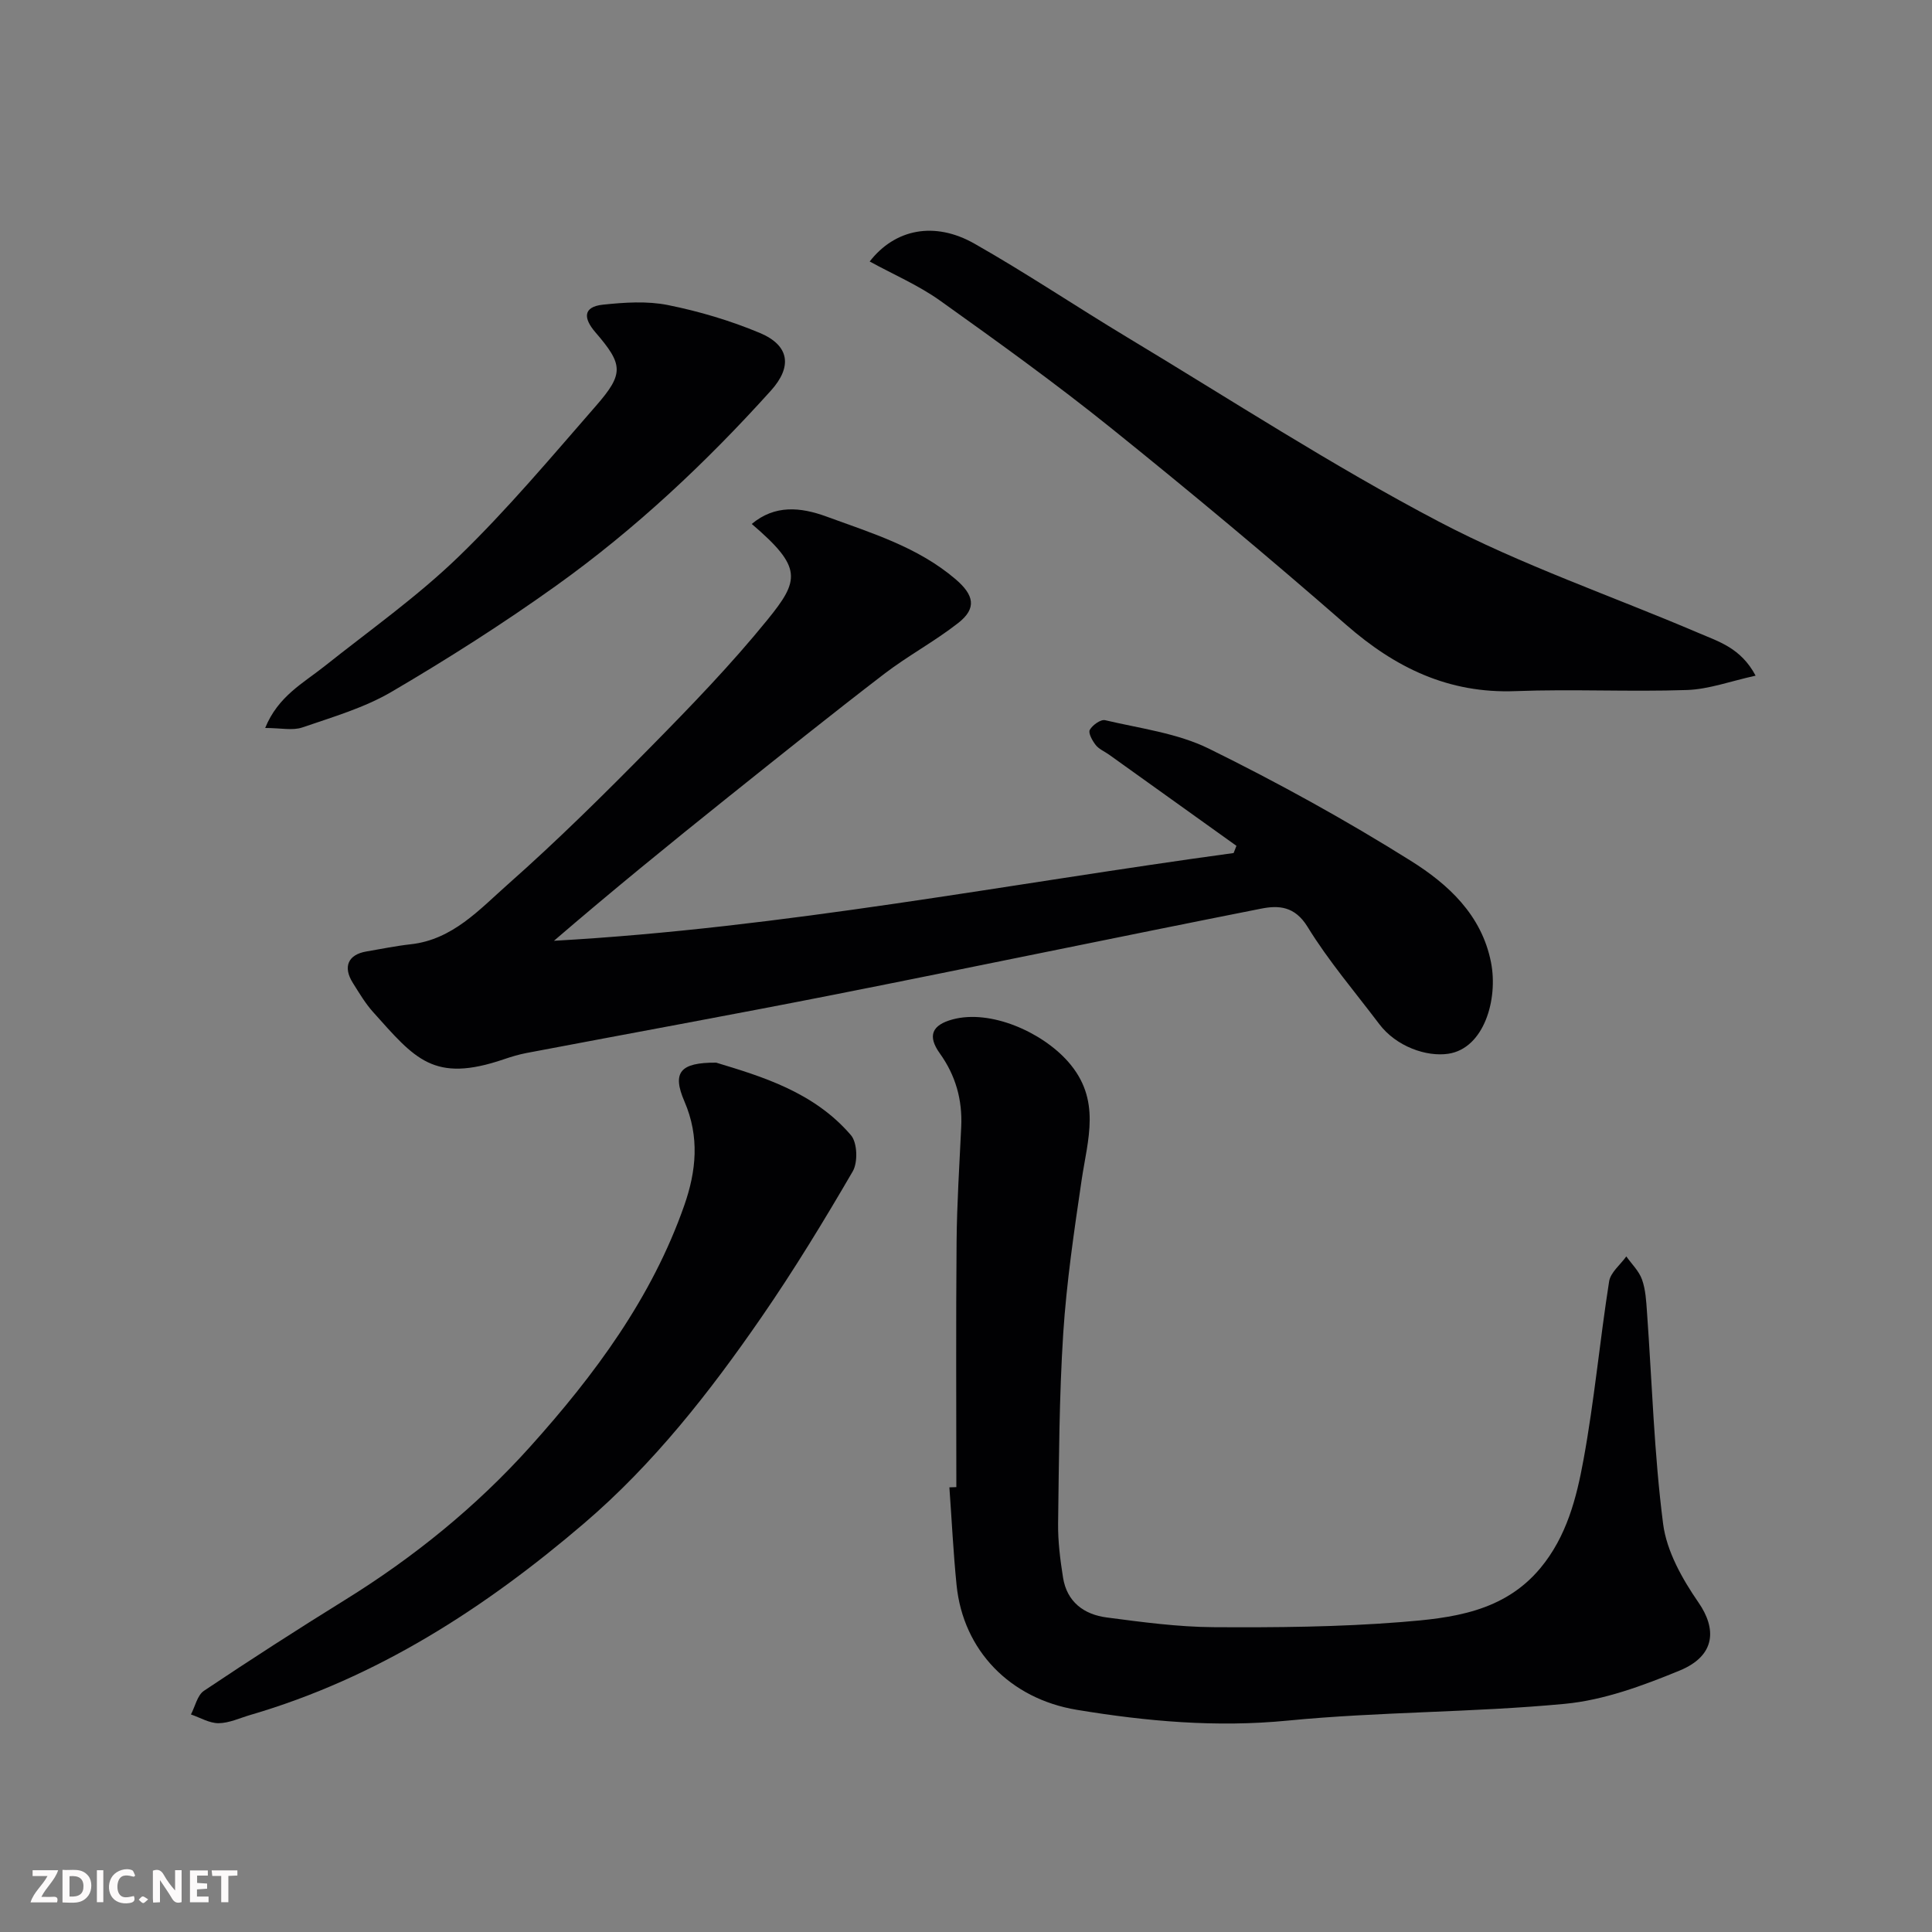
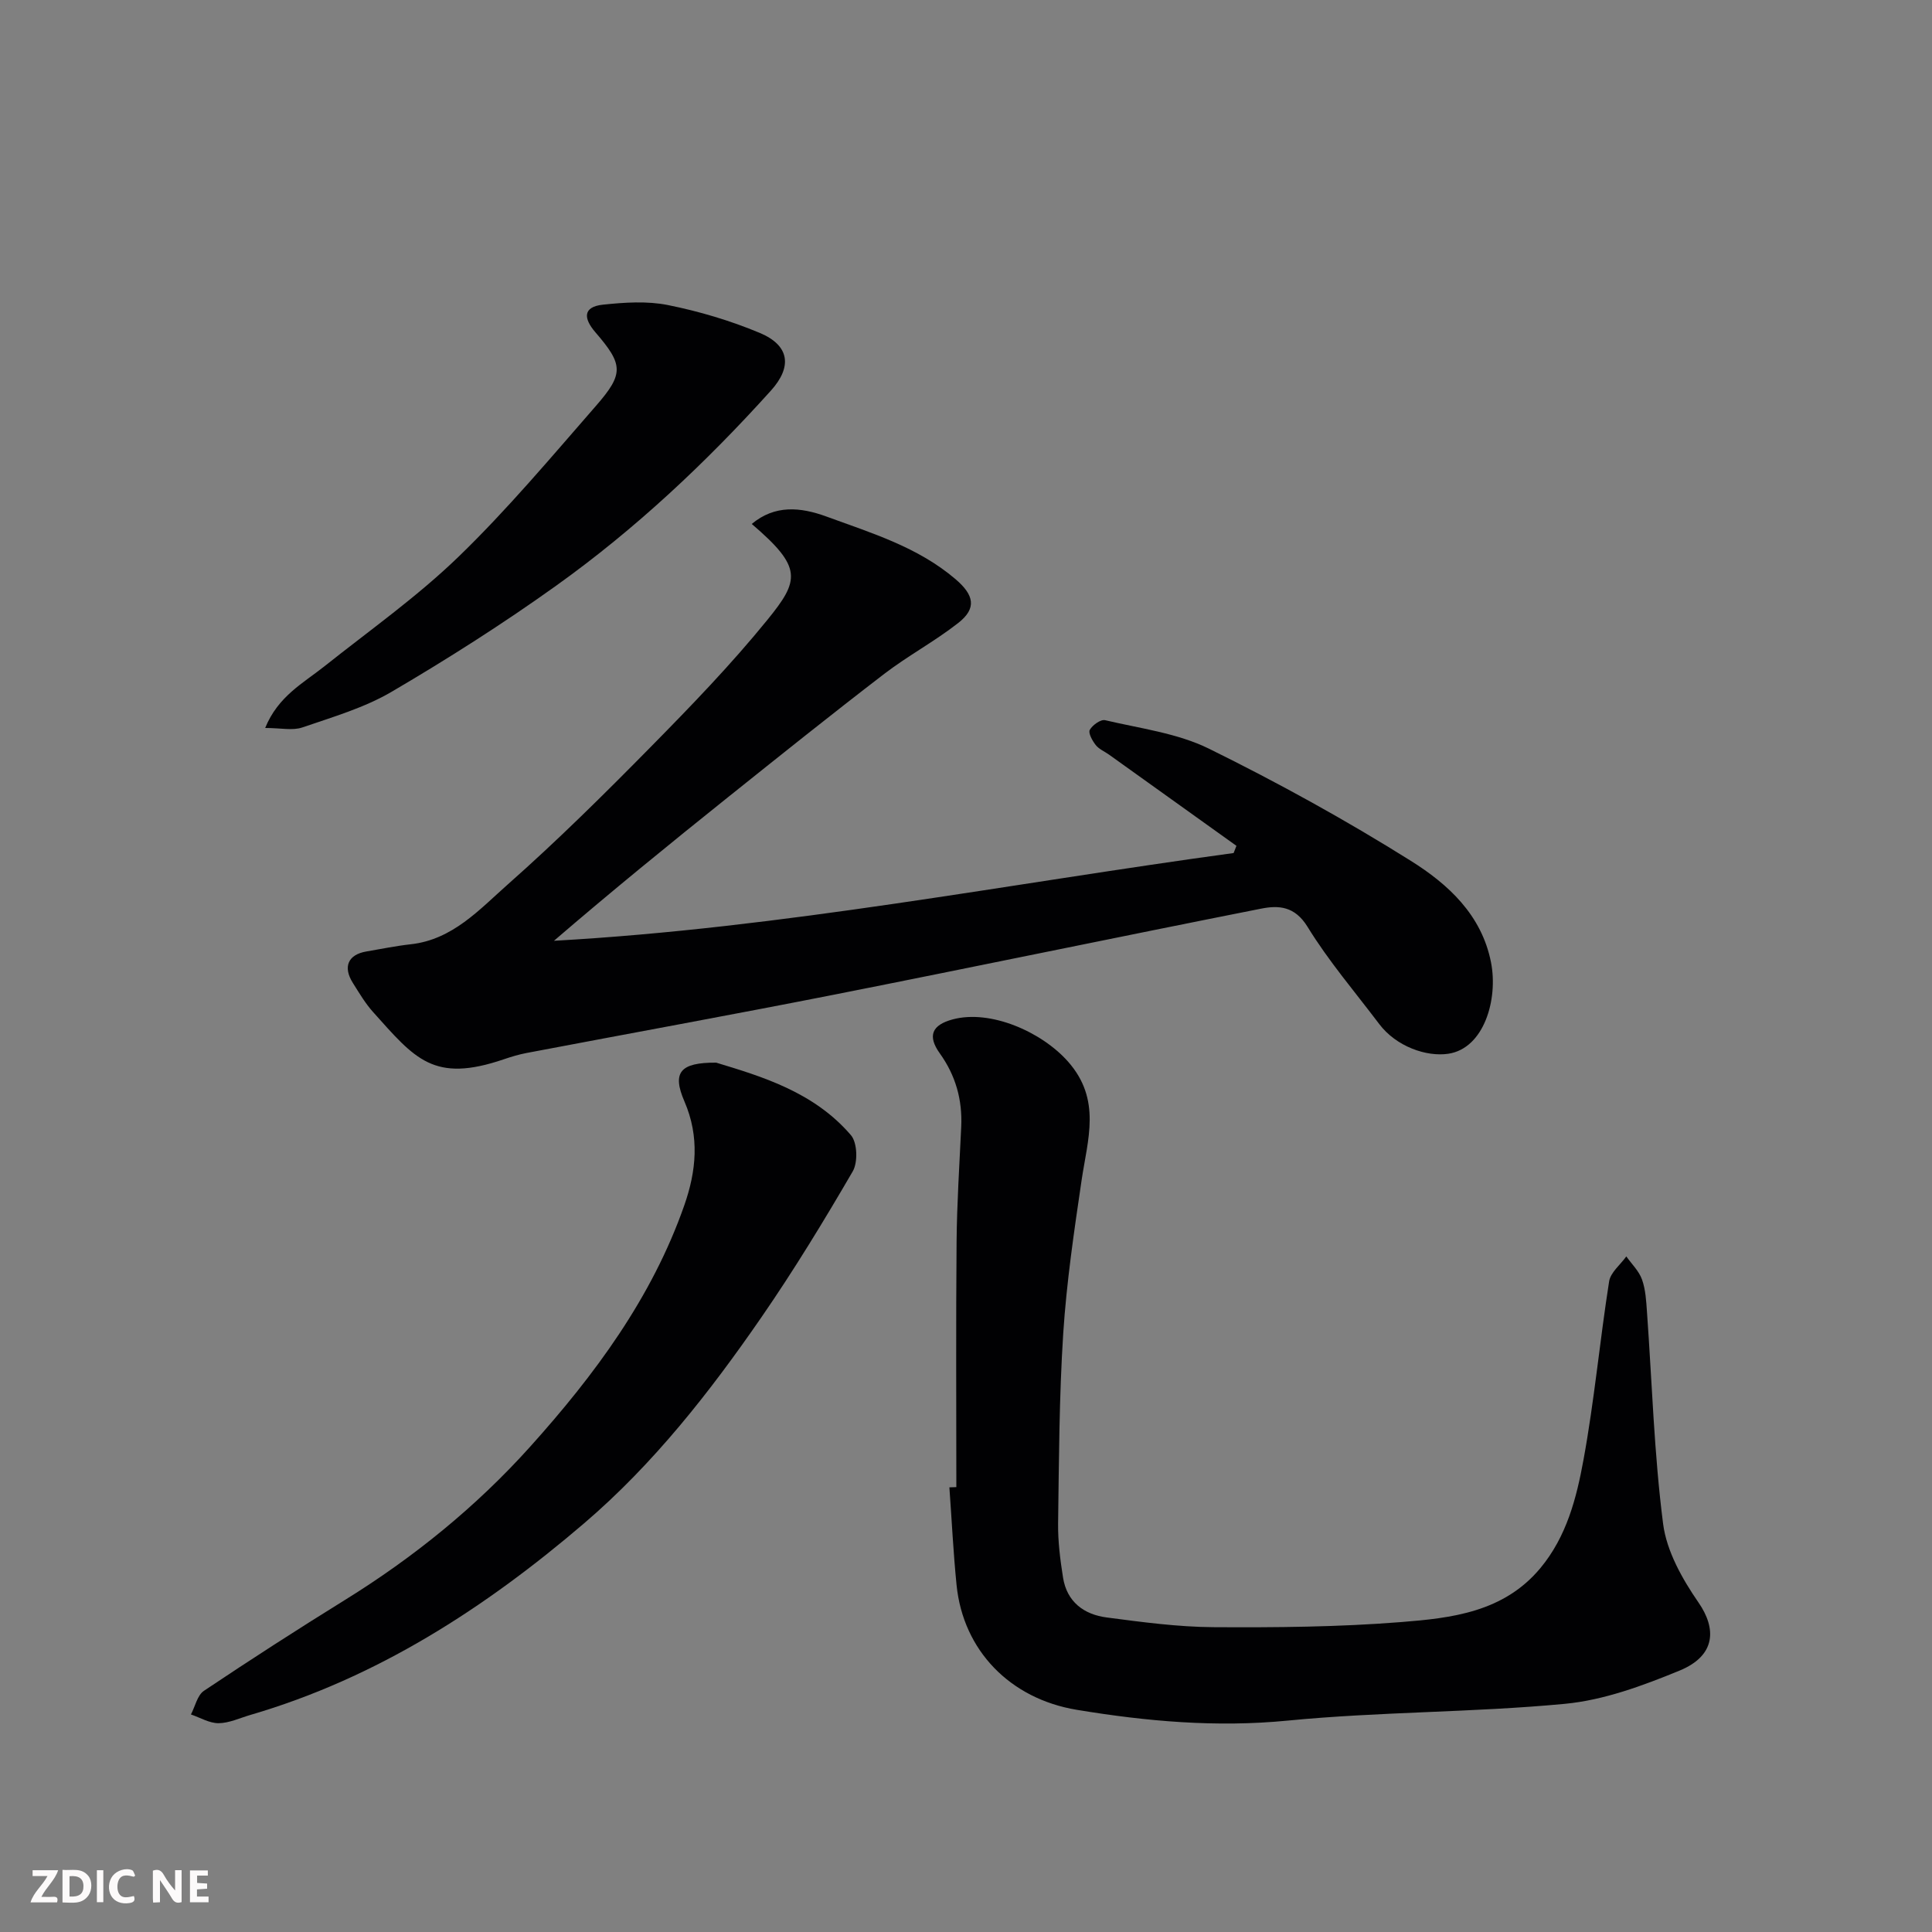
<svg xmlns="http://www.w3.org/2000/svg" enable-background="new 0 0 400 400" viewBox="0 0 400 400">
  <rect x="0" y="0" width="400" height="400" fill="#808080" stroke="none" />
  <path d="m155.64 108.48c4.78-3.99 10.05-3.52 15.51-1.52 9.33 3.42 18.88 6.29 26.68 12.95 3.82 3.26 4.47 6.02.55 9.08-4.87 3.81-10.4 6.77-15.31 10.53-10.91 8.37-21.64 16.97-32.38 25.56-12.09 9.68-24.1 19.46-36 29.7 47.4-2.65 93.88-11.79 140.72-18.17.19-.5.39-.99.58-1.49-8.8-6.3-17.59-12.59-26.39-18.89-.93-.66-2.08-1.13-2.75-1.99-.69-.88-1.58-2.48-1.22-3.13.55-.99 2.27-2.22 3.18-2 7.24 1.71 14.94 2.67 21.5 5.9 14.29 7.04 28.32 14.77 41.81 23.23 7.67 4.81 14.65 11.16 16.58 21.02 1.5 7.66-1.45 17.8-8.85 18.91-4.49.67-10.76-1.47-14.3-6.16-5.02-6.65-10.49-13.04-14.83-20.11-2.64-4.3-5.98-4.5-9.64-3.77-29.41 5.82-58.75 11.94-88.16 17.76-21.27 4.2-42.6 8.07-63.9 12.12-1.59.3-3.17.78-4.7 1.3-14.58 4.98-18.4-.1-27.07-9.77-1.62-1.8-2.88-3.95-4.18-6.01-2.13-3.36-1.01-5.9 2.8-6.54 3.06-.52 6.1-1.15 9.18-1.49 8.66-.96 14.21-7.2 20.07-12.38 10.24-9.05 19.98-18.7 29.58-28.45 8.35-8.48 16.66-17.08 24.15-26.3 6.72-8.26 7.34-10.88-3.21-19.89z" fill="#010103" />
  <path d="m198 307.89c0-16.93-.1-33.87.05-50.8.07-7.94.59-15.87.96-23.8.26-5.59-1.15-10.62-4.44-15.21-2.6-3.63-1.62-5.88 2.69-7.03 7.81-2.09 18.43 2.59 23.87 8.75 6.96 7.89 4.05 16.09 2.8 24.58-1.55 10.52-3.11 21.09-3.8 31.69-.84 13.07-.88 26.19-1.06 39.29-.05 3.75.43 7.54 1.02 11.26.8 5.04 4.34 7.65 9.05 8.26 7.32.96 14.71 1.96 22.07 2.01 12.93.08 25.91-.03 38.79-1.05 10.53-.83 21.3-2.04 28.91-11.17 5.46-6.56 7.49-14.52 8.94-22.46 2.24-12.21 3.37-24.63 5.3-36.9.29-1.87 2.33-3.46 3.56-5.18 1.12 1.58 2.62 3.02 3.25 4.78.75 2.1.87 4.46 1.03 6.73 1.05 14.63 1.47 29.34 3.34 43.86.73 5.68 3.98 11.44 7.33 16.29 3.7 5.34 3.68 10.97-3.95 14.1-7.6 3.12-15.66 6.11-23.73 6.87-19.06 1.81-38.3 1.61-57.35 3.47-14.81 1.45-29.22.16-43.69-2.23-13.82-2.29-23.52-12.28-24.89-25.81-.68-6.73-1-13.5-1.49-20.25.47-.03.95-.04 1.44-.05z" fill="#010103" />
-   <path d="m363.48 139.89c-5.2 1.14-9.69 2.82-14.23 2.97-11.82.4-23.67-.22-35.48.23-13.84.53-24.87-4.82-35.06-13.73-15.95-13.93-32.23-27.51-48.73-40.78-11.45-9.21-23.41-17.82-35.38-26.36-4.47-3.18-9.63-5.39-14.54-8.08 5.23-6.73 13.41-8.39 21.68-3.7 10.77 6.11 21.07 13.04 31.69 19.43 21.37 12.86 42.35 26.51 64.4 38.09 17.24 9.05 35.87 15.42 53.84 23.09 4.13 1.78 8.75 3.08 11.81 8.84z" fill="#010103" />
  <path d="m148.28 220.01c9.31 2.83 20.21 6.03 27.9 15.02 1.33 1.55 1.46 5.62.37 7.49-5.98 10.28-12.18 20.46-18.93 30.24-10.69 15.49-22.33 30.35-36.68 42.62-20.49 17.53-42.9 32.03-69.14 39.69-2.18.64-4.36 1.68-6.55 1.7-1.9.01-3.81-1.16-5.72-1.81.88-1.67 1.32-3.98 2.7-4.9 9.62-6.44 19.36-12.72 29.21-18.82 14.22-8.81 27.14-19.28 38.28-31.67 13.36-14.86 25.27-30.89 31.97-50.06 2.45-7.03 3.19-14.11.02-21.46-2.6-6-.93-8.09 6.57-8.04z" fill="#010103" />
  <path d="m54.9 150.72c2.67-6.57 7.86-9.27 12.27-12.77 9.35-7.44 19.2-14.4 27.76-22.68 10.1-9.77 19.18-20.61 28.44-31.22 5.87-6.72 5.66-8.57-.13-15.29-2.42-2.81-2.62-5.23 1.58-5.68 4.46-.47 9.14-.79 13.47.08 6.47 1.3 12.93 3.22 19.02 5.77 6.17 2.59 6.76 6.98 2.31 11.93-13.47 14.95-28.1 28.69-44.46 40.39-10.97 7.85-22.41 15.13-34.05 21.96-5.67 3.33-12.23 5.24-18.52 7.4-2.01.69-4.45.11-7.69.11z" fill="#010103" />
  <g fill="#fcfafa">
    <path d="m37.59 393.81c-.92.31-1.52.05-2-.78-.7-1.2-1.52-2.34-2.47-3.78v4.59c-.55.03-.95.05-1.41.07-.03-.37-.06-.64-.06-.91 0-1.91 0-3.81 0-5.7 1.13-.41 1.77-.03 2.29.91.62 1.11 1.38 2.14 2.31 3.19v-4.2h1.35v6.61z" />
    <path d="m12.94 393.88v-6.75c1.9.19 3.93-.54 5.37 1.29.8 1.01.78 2.88.03 3.97-1.37 1.97-3.4 1.51-5.4 1.49m1.45-1.22c2.04.12 2.92-.58 2.89-2.21-.03-1.51-.98-2.19-2.89-2z" />
    <path d="m11.81 393.87h-5.49c.68-2.18 2.47-3.48 3.51-5.45h-3.08v-1.21h5.29c-.71 2.13-2.44 3.48-3.47 5.51.86 0 1.63.04 2.39-.01.79-.05 1.14.21.85 1.16" />
    <path d="m39.33 393.86v-6.61h3.7v1.07h-2.22v1.52c.68.04 1.34.09 2.07.13v1.07c-.72.05-1.38.09-2.1.14v1.48h2.4v1.19h-3.84z" />
    <path d="m27.71 388.56c-1.15-.3-2.46-.61-3.1.64-.37.73-.41 1.93-.06 2.67.63 1.35 1.99.93 3.17.68.35.94-.01 1.32-.93 1.46-1.62.25-3.05-.27-3.76-1.48-.73-1.24-.6-3.03.31-4.17.88-1.11 2.71-1.7 4-1.16.32.13.44.74.65 1.12-.1.08-.19.16-.28.24" />
-     <path d="m49.15 387.24v1.07c-.59.02-1.17.05-1.87.08v5.44h-1.48v-5.44h-1.85c-.05-.4-.08-.73-.13-1.15z" />
    <path d="m20.06 387.21h1.33v6.62h-1.33z" />
-     <path d="m30.68 393.25c-.49.38-.8.79-1.05.76-.32-.05-.6-.45-.9-.7.26-.24.51-.64.8-.67.29-.04.62.3 1.15.61" />
  </g>
</svg>